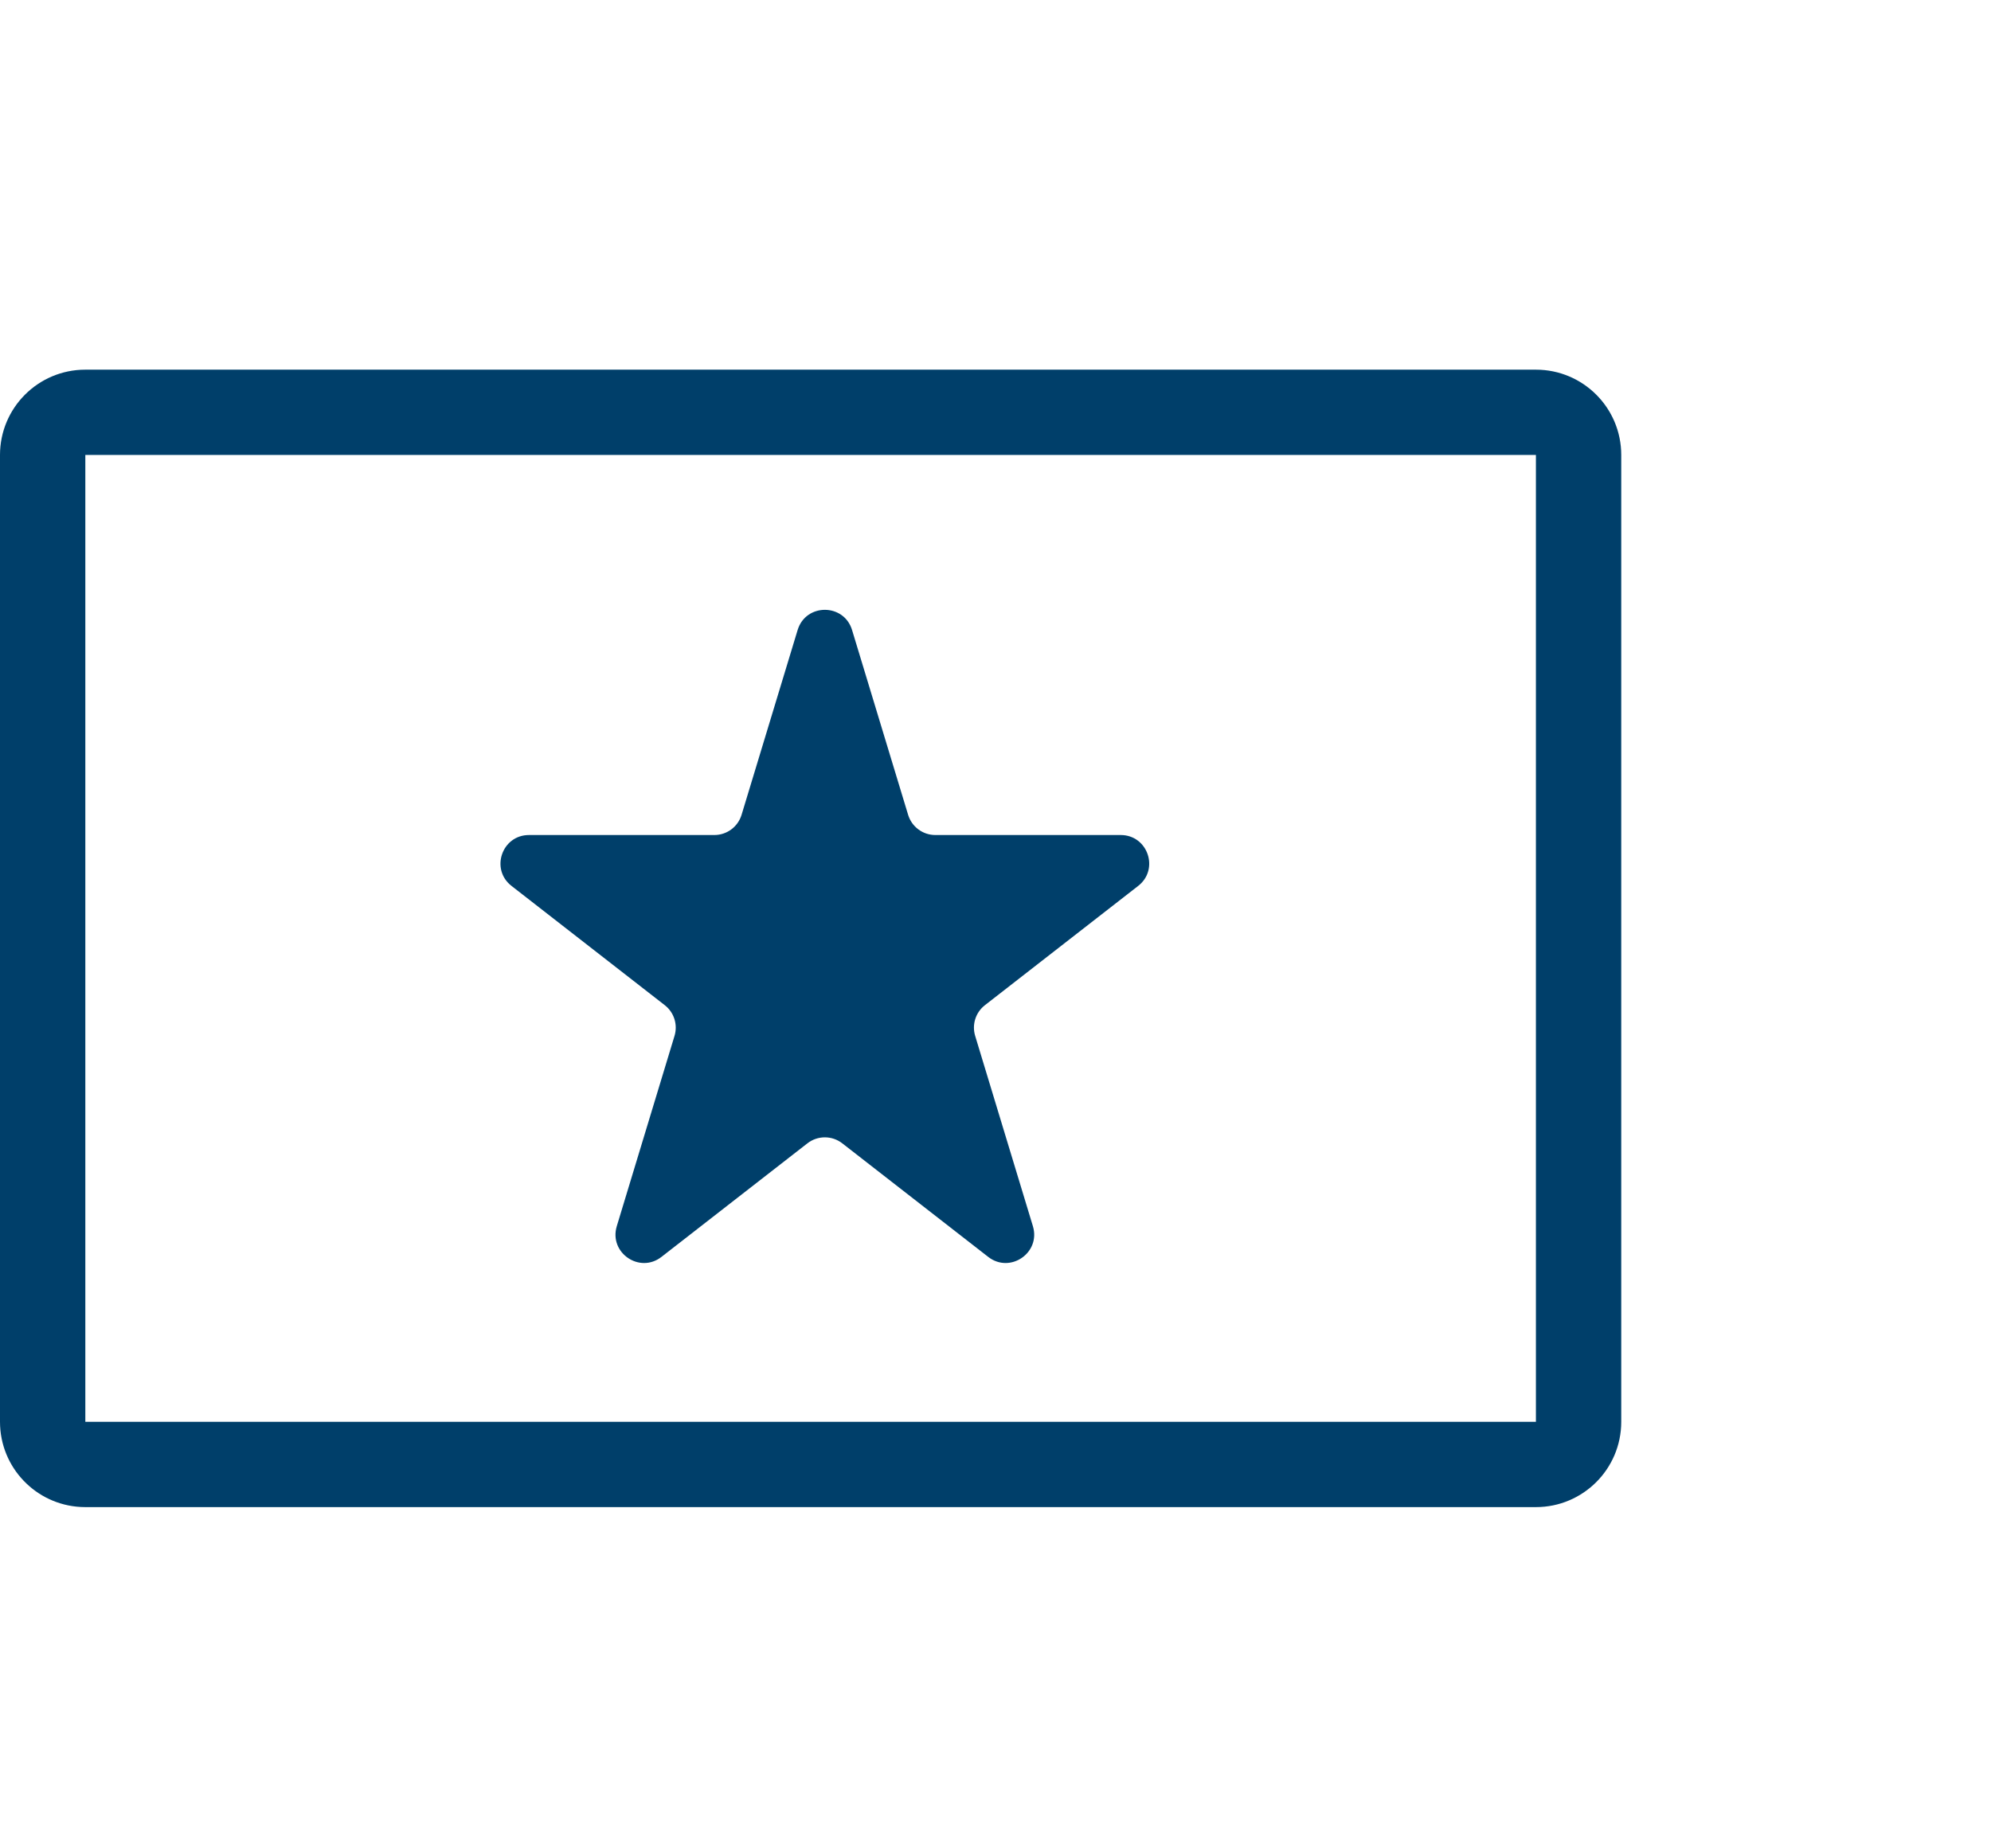
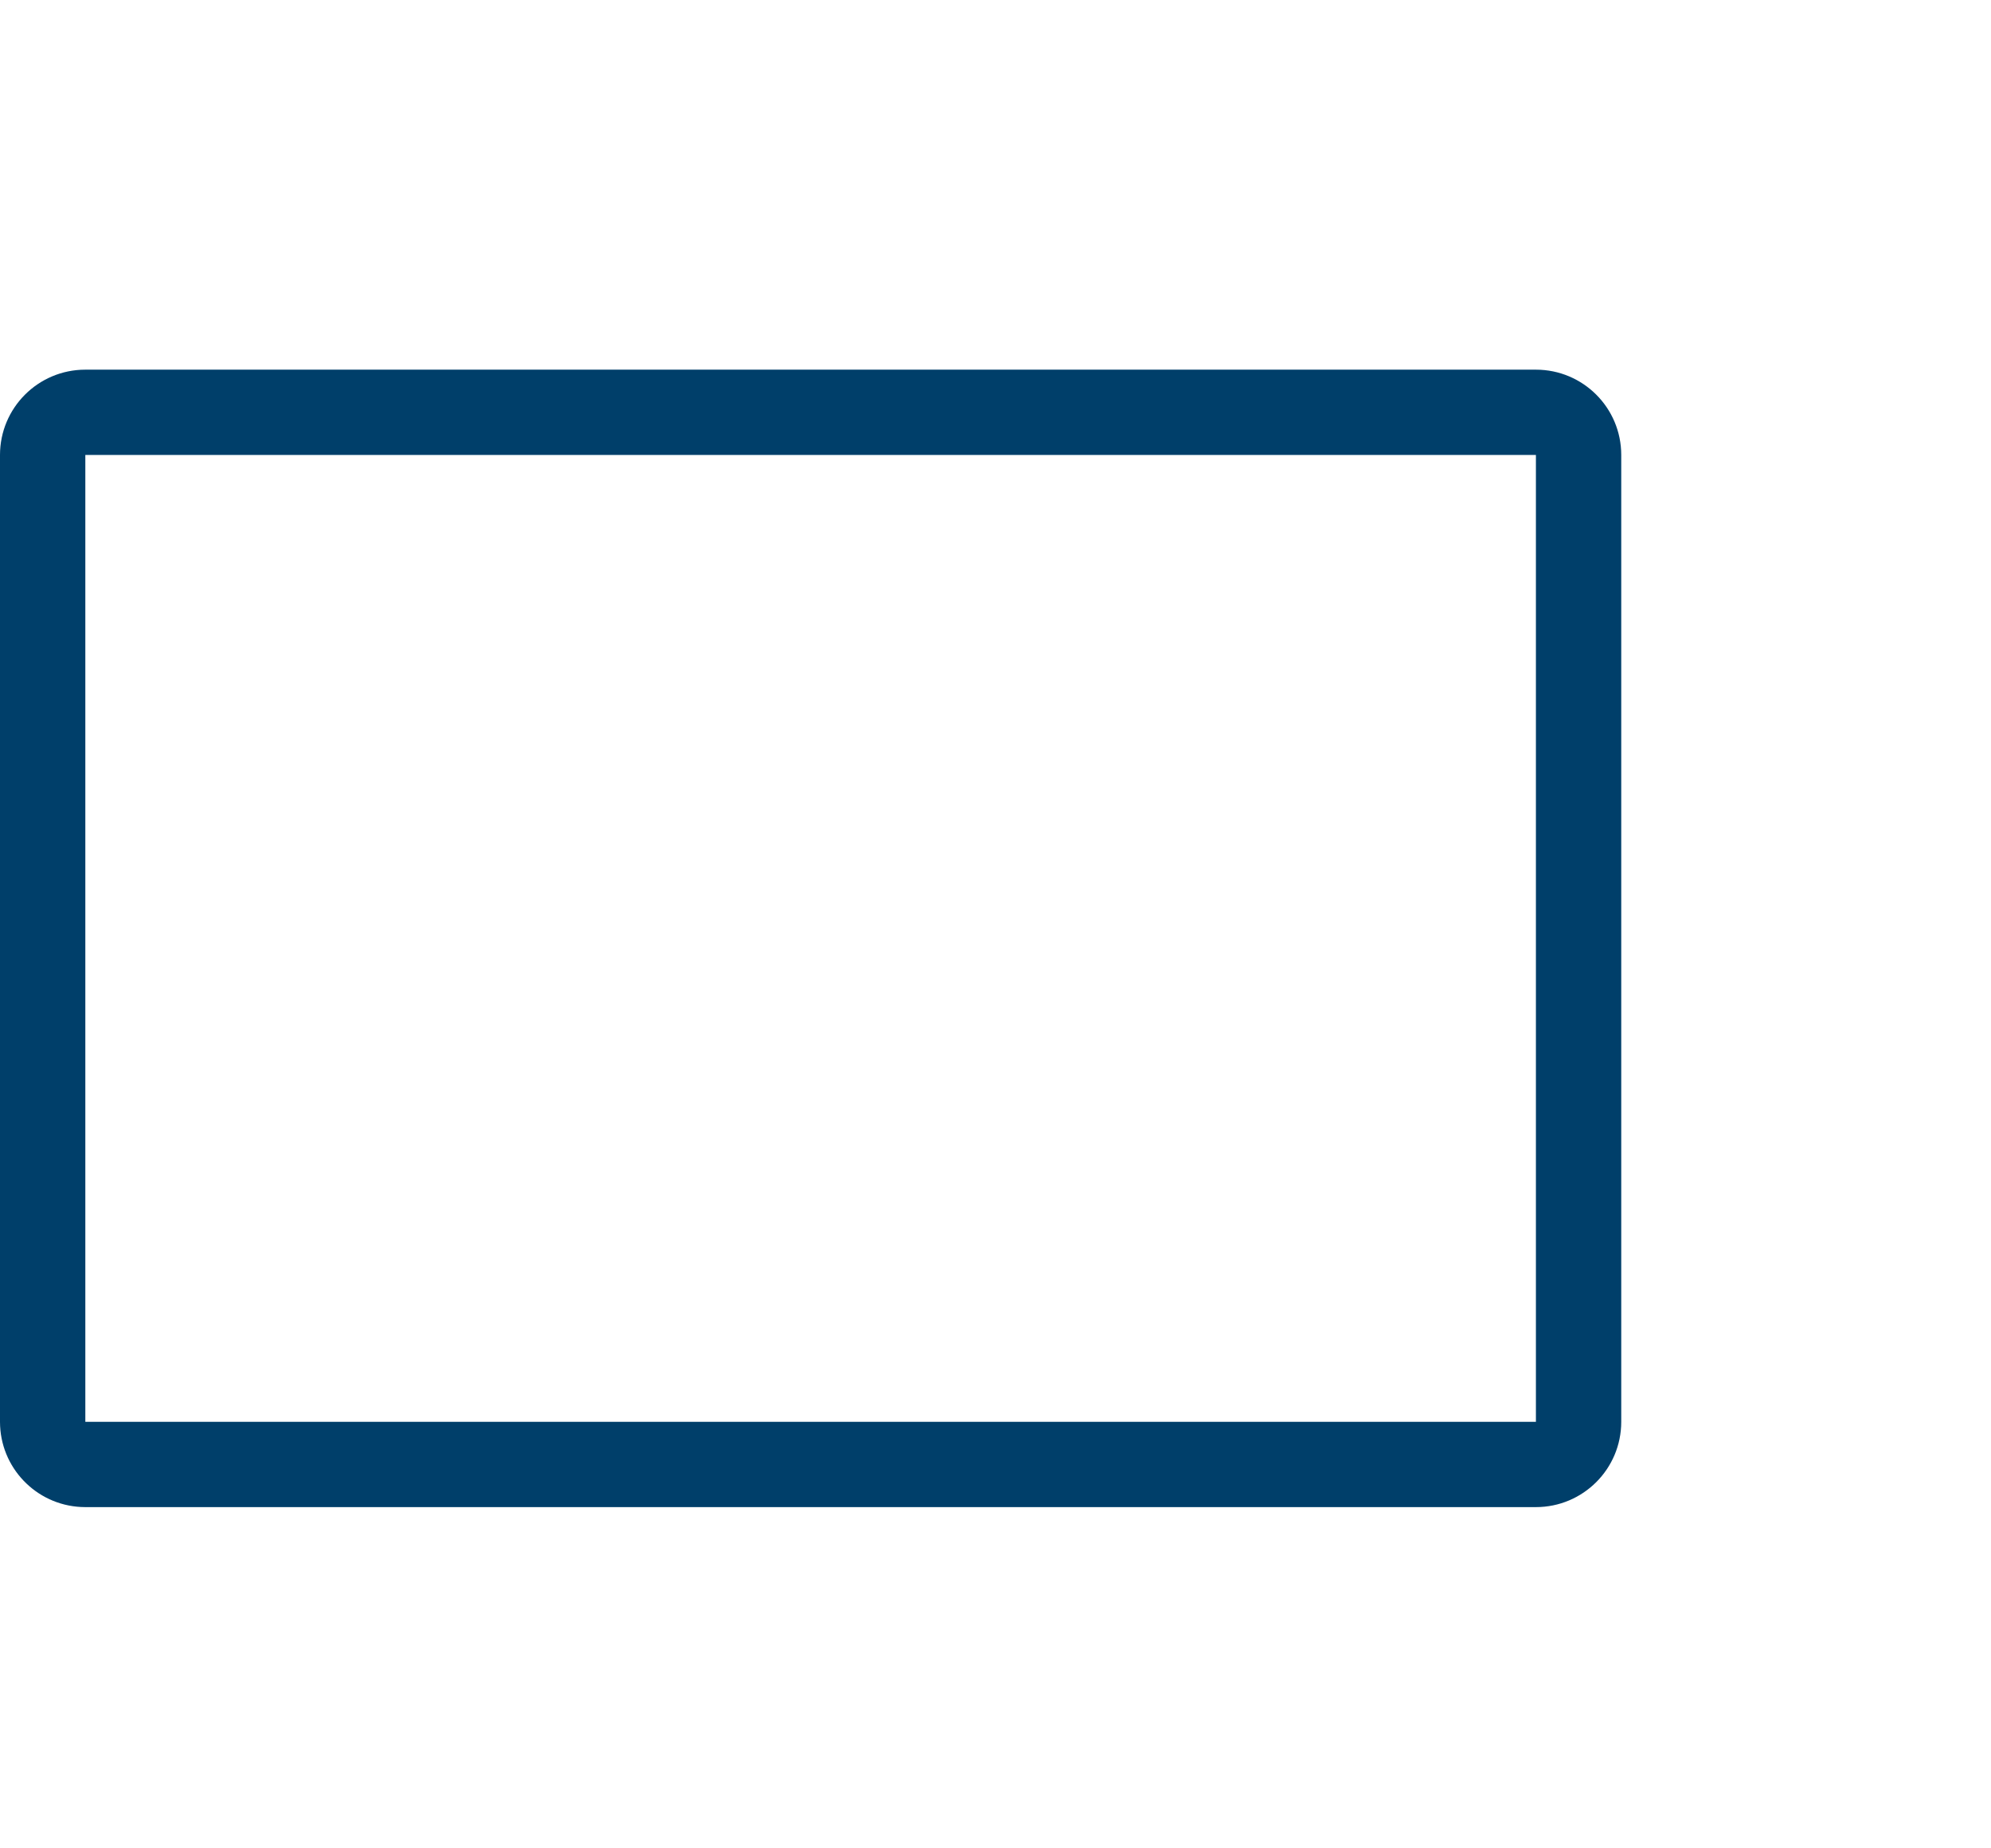
<svg xmlns="http://www.w3.org/2000/svg" width="70" height="65" viewBox="0 0 70 65" fill="none">
  <path d="M54 50V53H3V50H54ZM54 16H3V53L2.846 52.996C1.261 52.916 0 51.605 0 50V16C0 14.343 1.343 13 3 13H54C55.657 13 57 14.343 57 16V50C57 51.657 55.657 53 54 53V16Z" fill="#003F6A" />
-   <path d="M28.043 22.156C28.33 21.209 29.67 21.209 29.957 22.156L31.928 28.655C32.056 29.076 32.444 29.365 32.885 29.365H39.402C40.354 29.365 40.768 30.569 40.017 31.154L34.628 35.349C34.301 35.603 34.165 36.032 34.285 36.428L36.315 43.121C36.598 44.055 35.514 44.8 34.744 44.201L29.614 40.208C29.253 39.926 28.747 39.926 28.386 40.208L23.256 44.201C22.486 44.8 21.402 44.055 21.685 43.121L23.715 36.428C23.835 36.032 23.699 35.603 23.372 35.349L17.983 31.154C17.232 30.569 17.646 29.365 18.598 29.365H25.115C25.556 29.365 25.944 29.076 26.072 28.655L28.043 22.156Z" fill="#003F6A" />
</svg>